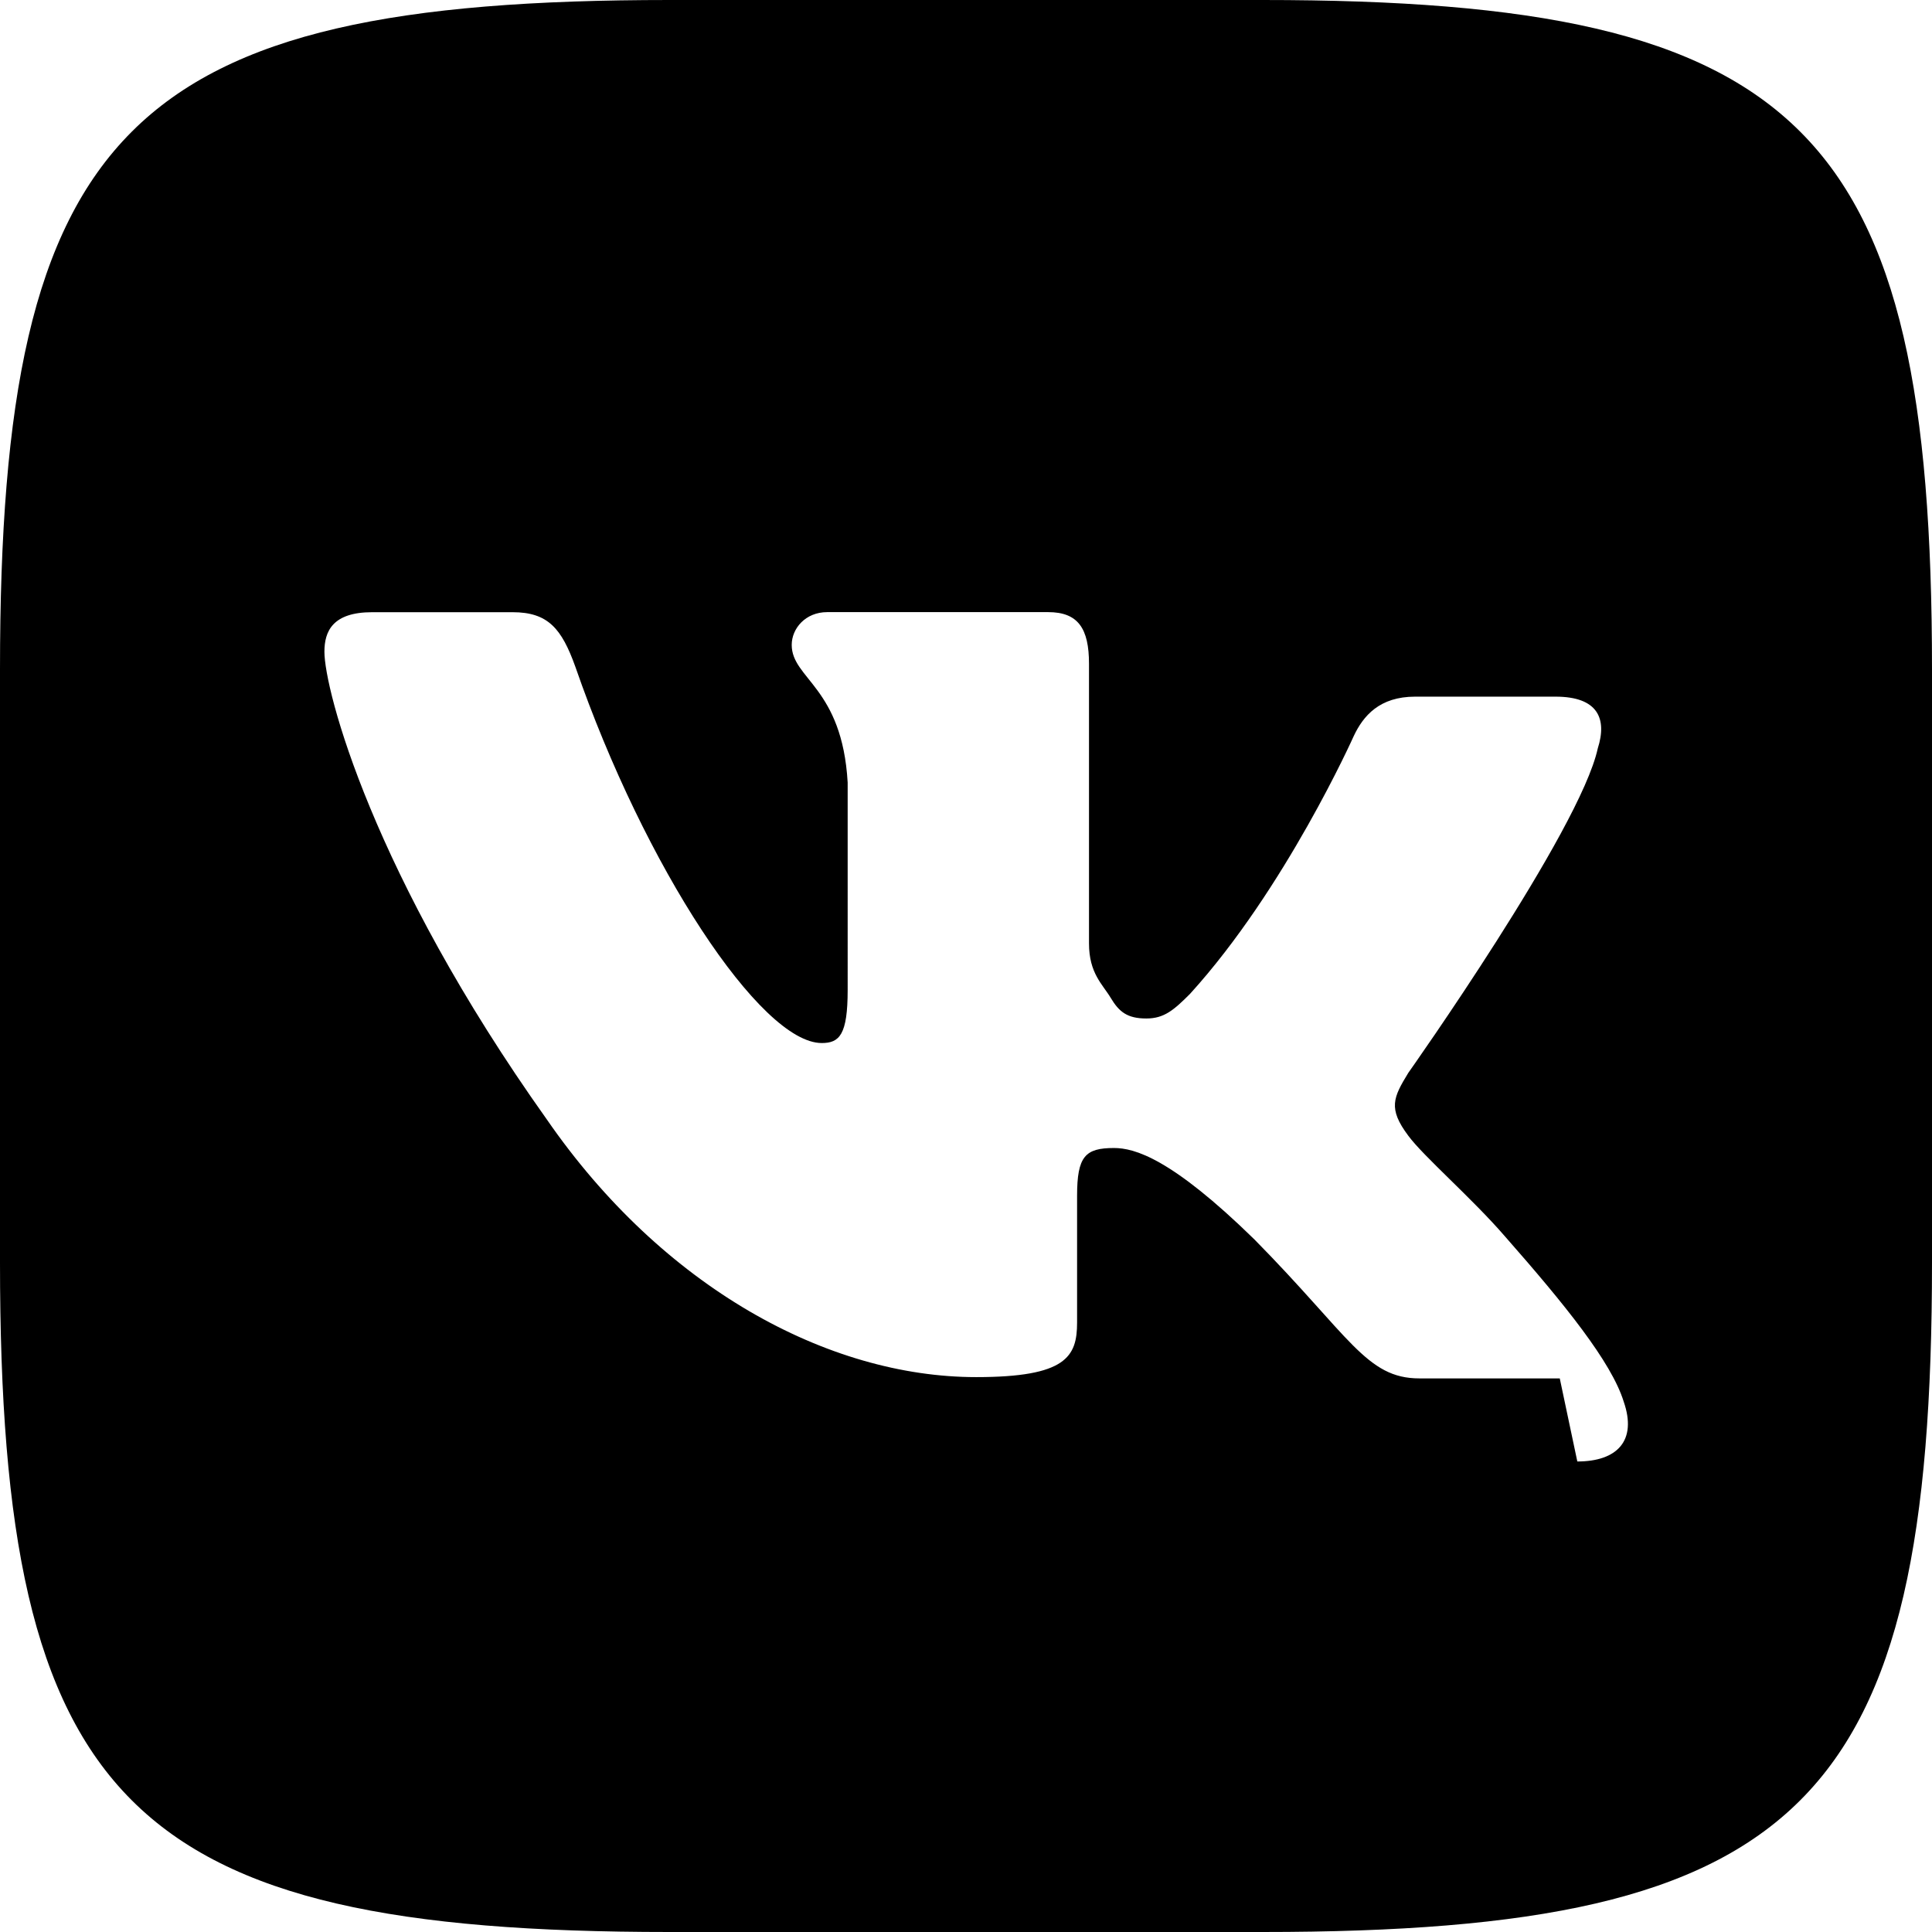
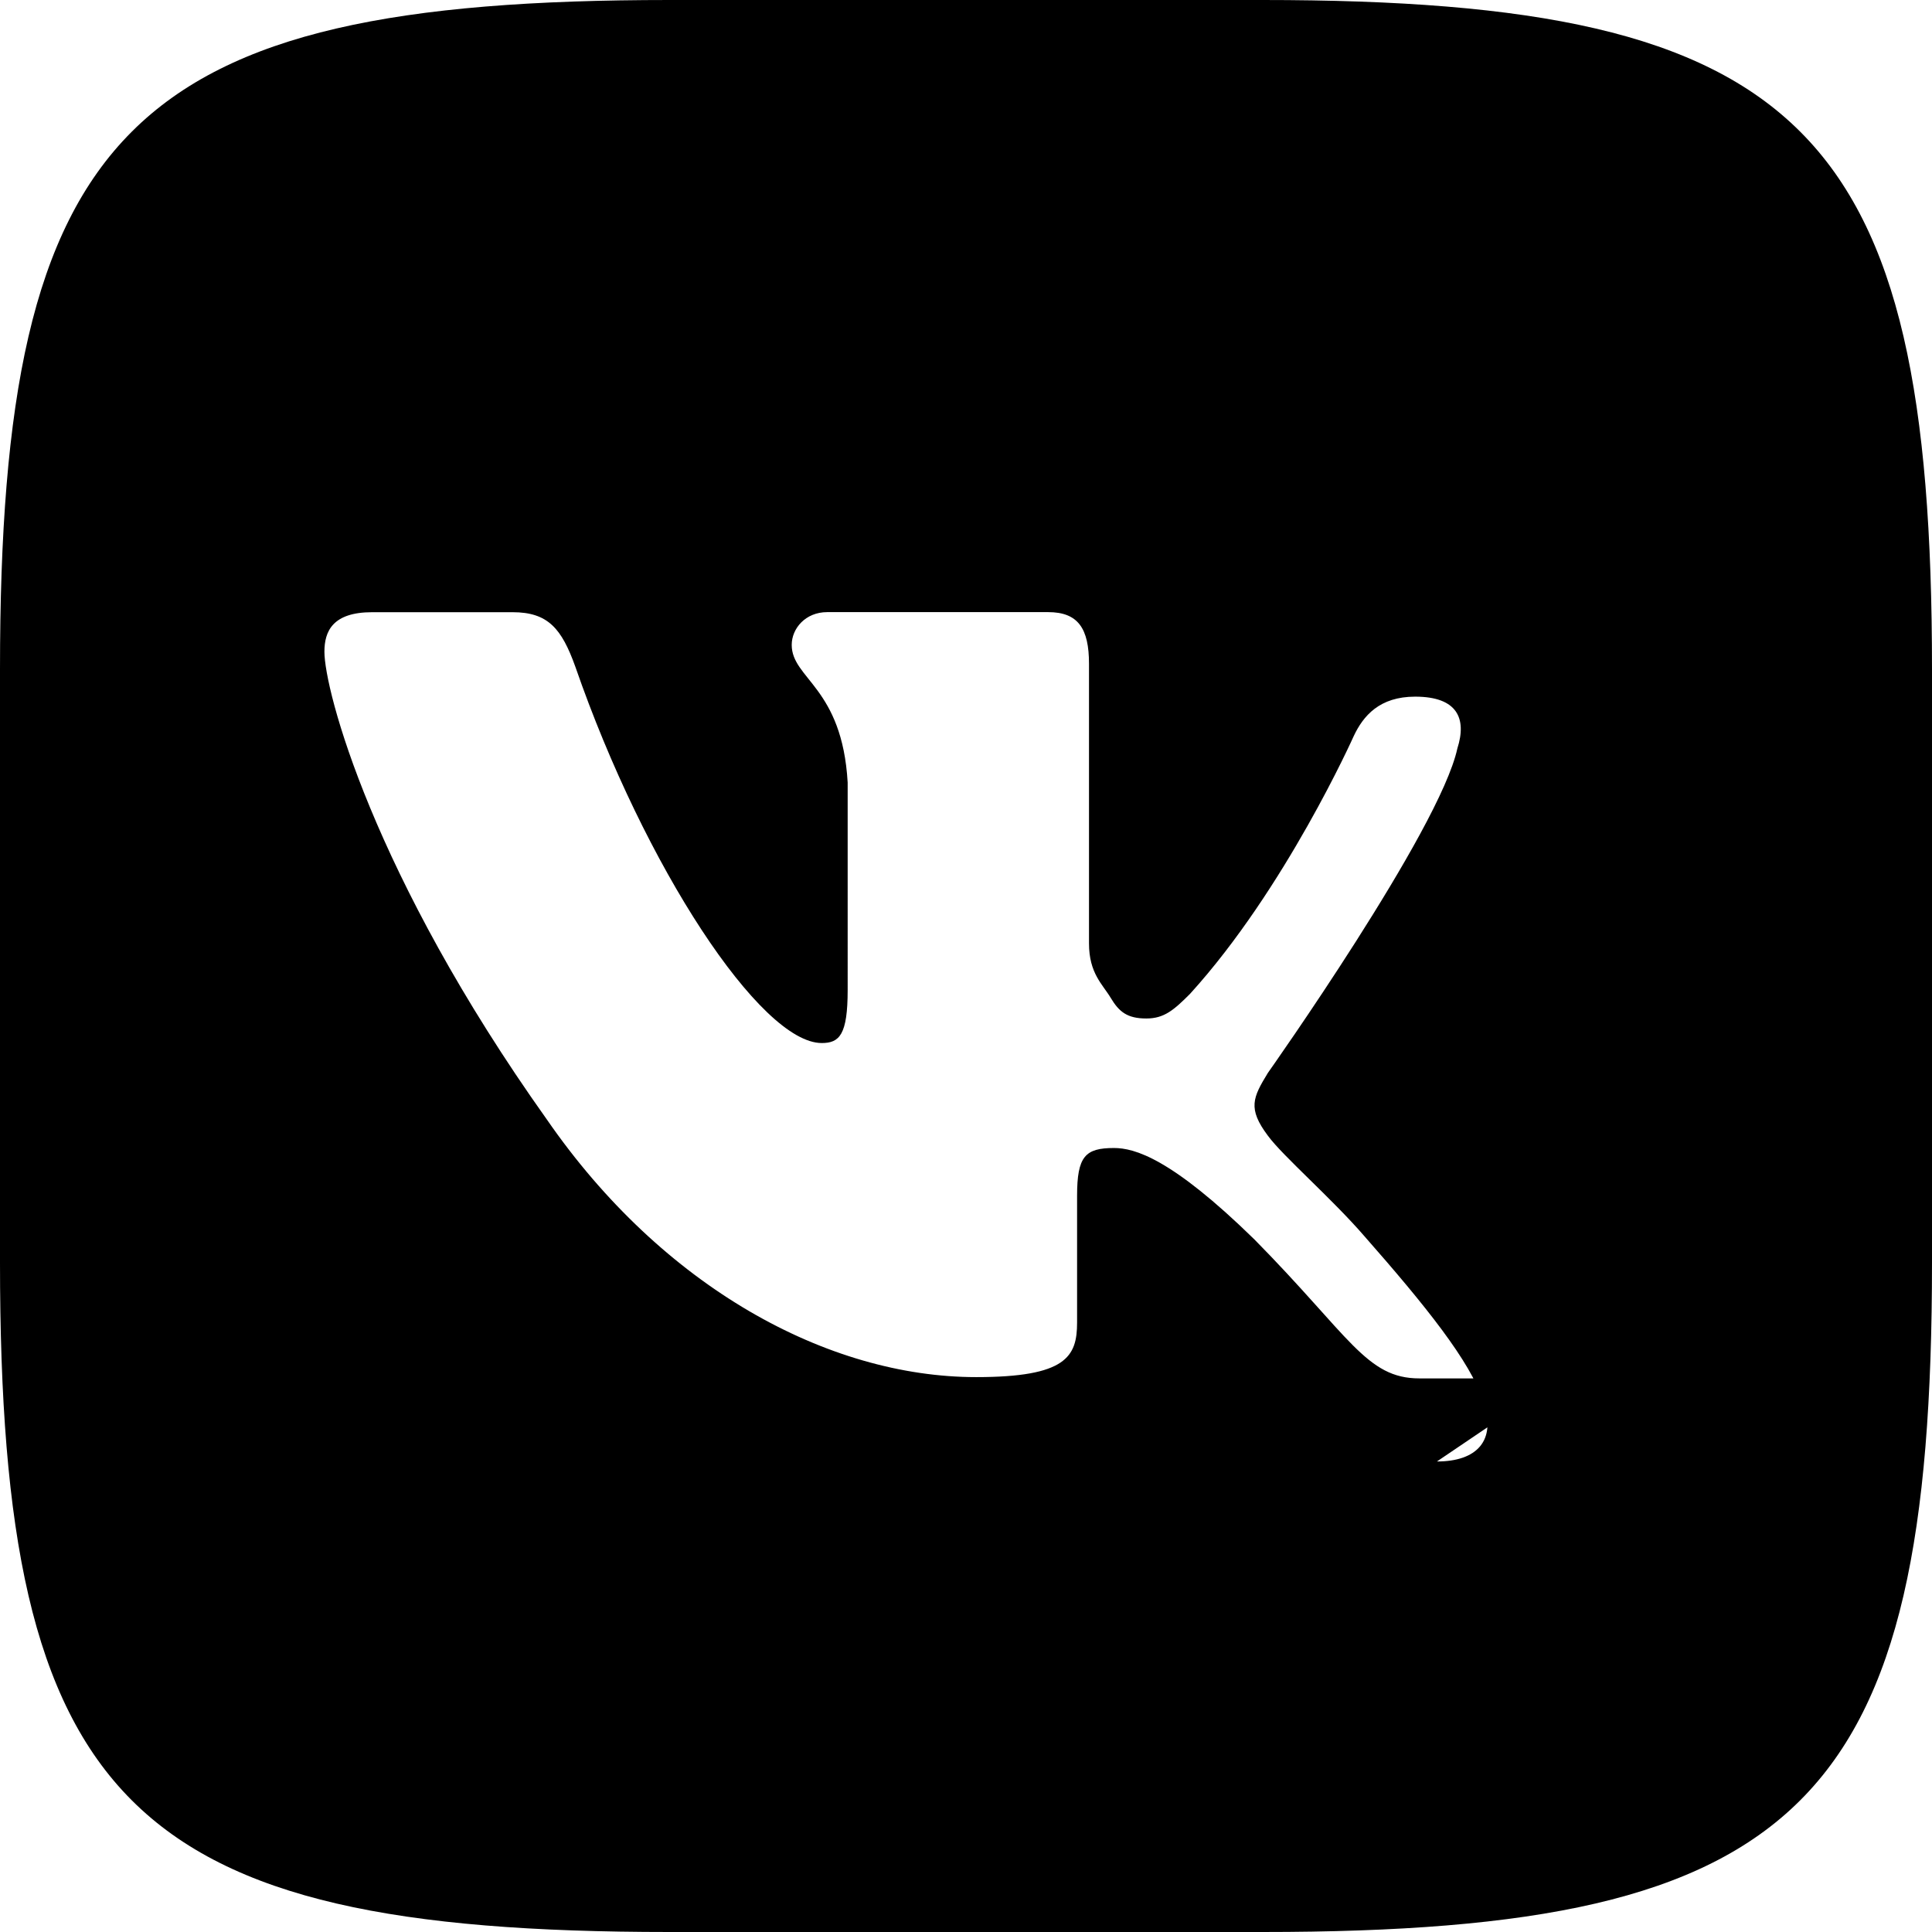
<svg xmlns="http://www.w3.org/2000/svg" viewBox="0 0 24 24" fill="currentColor">
-   <path d="M15.684 0H8.316C1.592 0 0 1.592 0 8.316v7.368C0 22.408 1.592 24 8.316 24h7.368C22.408 24 24 22.408 24 15.684V8.316C24 1.592 22.408 0 15.684 0zm3.692 17.123h-1.744c-.66 0-.864-.525-2.05-1.727-1.033-1.01-1.49-1.135-1.744-1.135-.356 0-.458.102-.458.593v1.575c0 .424-.135.678-1.253.678-1.846 0-3.896-1.118-5.335-3.202C4.624 10.857 4.03 8.57 4.03 8.096c0-.254.102-.491.593-.491h1.744c.441 0 .61.203.78.677.863 2.49 2.303 4.675 3.061 4.675.22 0 .322-.102.322-.66V9.721c-.068-1.186-.695-1.287-.695-1.71 0-.203.17-.407.441-.407h2.744c.373 0 .508.203.508.643v3.473c0 .372.17.508.271.678.102.17.203.254.441.254.22 0 .339-.102.542-.305 1.186-1.304 2.034-3.202 2.034-3.202.119-.254.322-.491.763-.491h1.744c.525 0 .644.271.525.643-.22 1.017-2.354 4.031-2.354 4.031-.186.305-.254.441 0 .78.186.254.795.780 1.203 1.253.745.847 1.32 1.558 1.473 2.05.17.49-.085.744-.576.744z" />
+   <path d="M15.684 0H8.316C1.592 0 0 1.592 0 8.316v7.368C0 22.408 1.592 24 8.316 24h7.368C22.408 24 24 22.408 24 15.684V8.316C24 1.592 22.408 0 15.684 0zm3.692 17.123h-1.744c-.66 0-.864-.525-2.05-1.727-1.033-1.01-1.49-1.135-1.744-1.135-.356 0-.458.102-.458.593v1.575c0 .424-.135.678-1.253.678-1.846 0-3.896-1.118-5.335-3.202C4.624 10.857 4.03 8.57 4.03 8.096c0-.254.102-.491.593-.491h1.744c.441 0 .61.203.78.677.863 2.49 2.303 4.675 3.061 4.675.22 0 .322-.102.322-.66V9.721c-.068-1.186-.695-1.287-.695-1.71 0-.203.17-.407.441-.407h2.744c.373 0 .508.203.508.643v3.473c0 .372.17.508.271.678.102.17.203.254.441.254.22 0 .339-.102.542-.305 1.186-1.304 2.034-3.202 2.034-3.202.119-.254.322-.491.763-.491c.525 0 .644.271.525.643-.22 1.017-2.354 4.031-2.354 4.031-.186.305-.254.441 0 .78.186.254.795.780 1.203 1.253.745.847 1.32 1.558 1.473 2.05.17.49-.085.744-.576.744z" />
</svg>